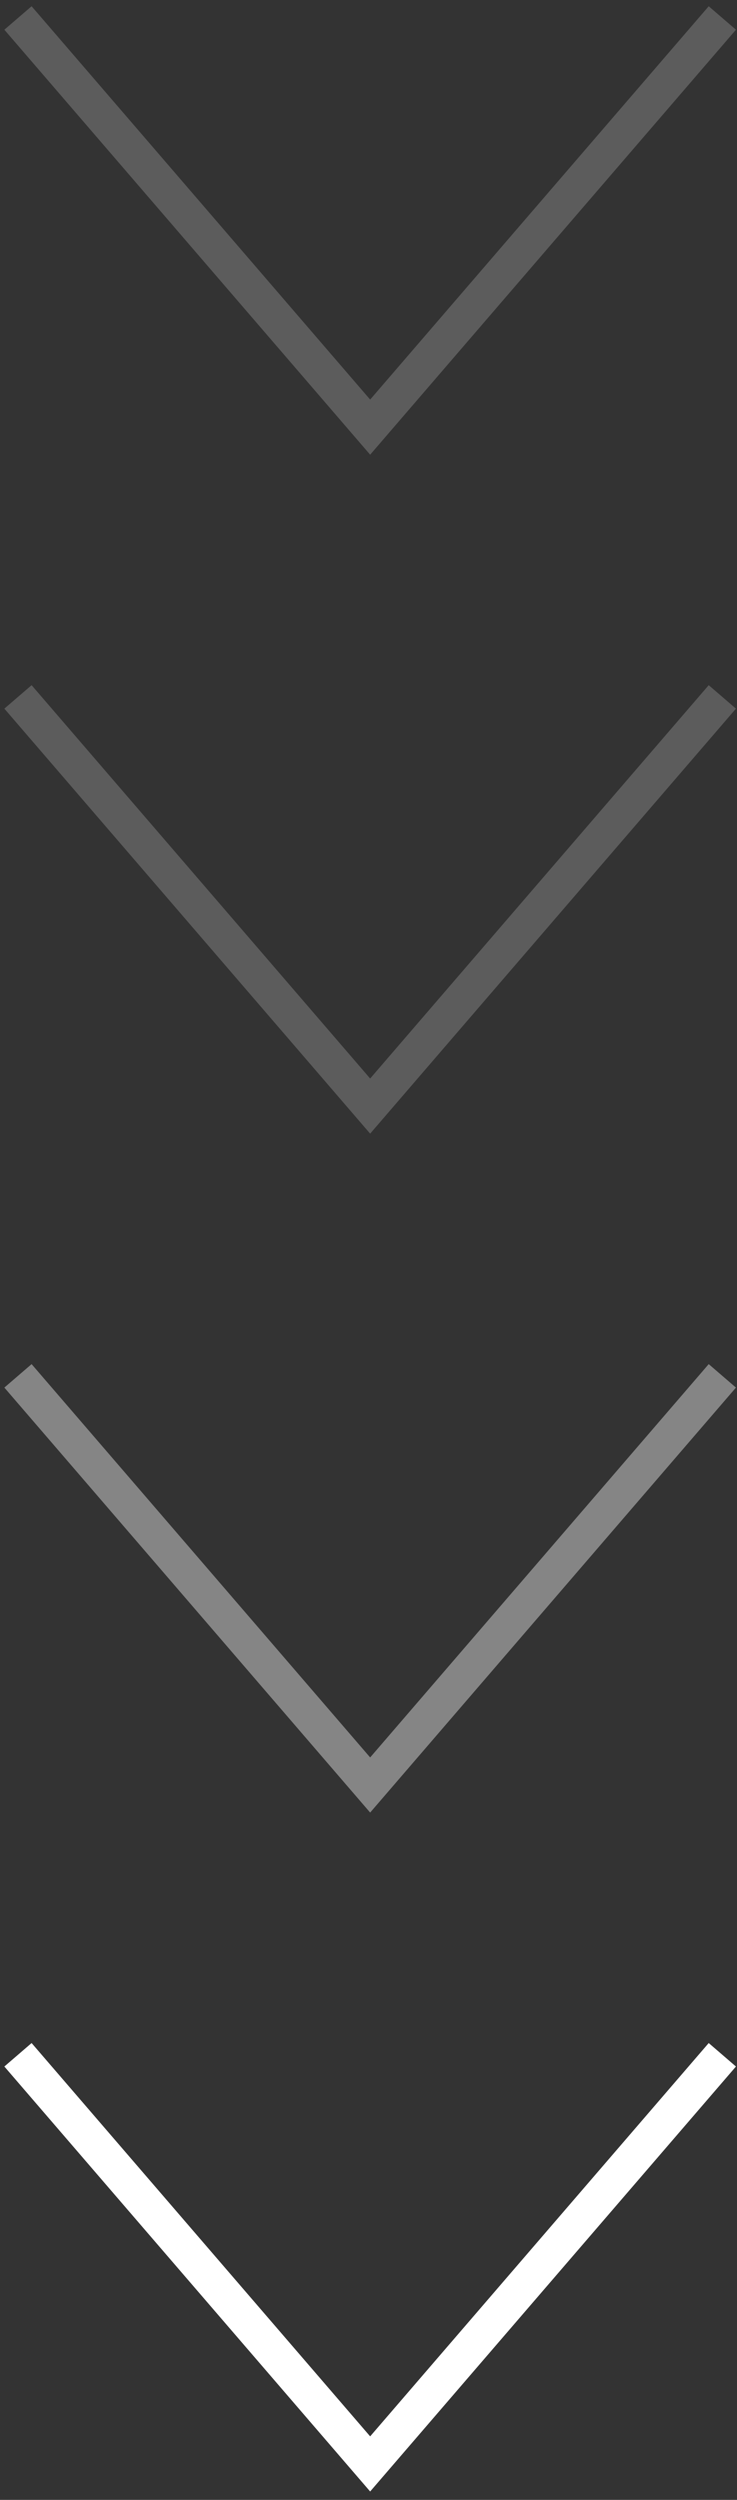
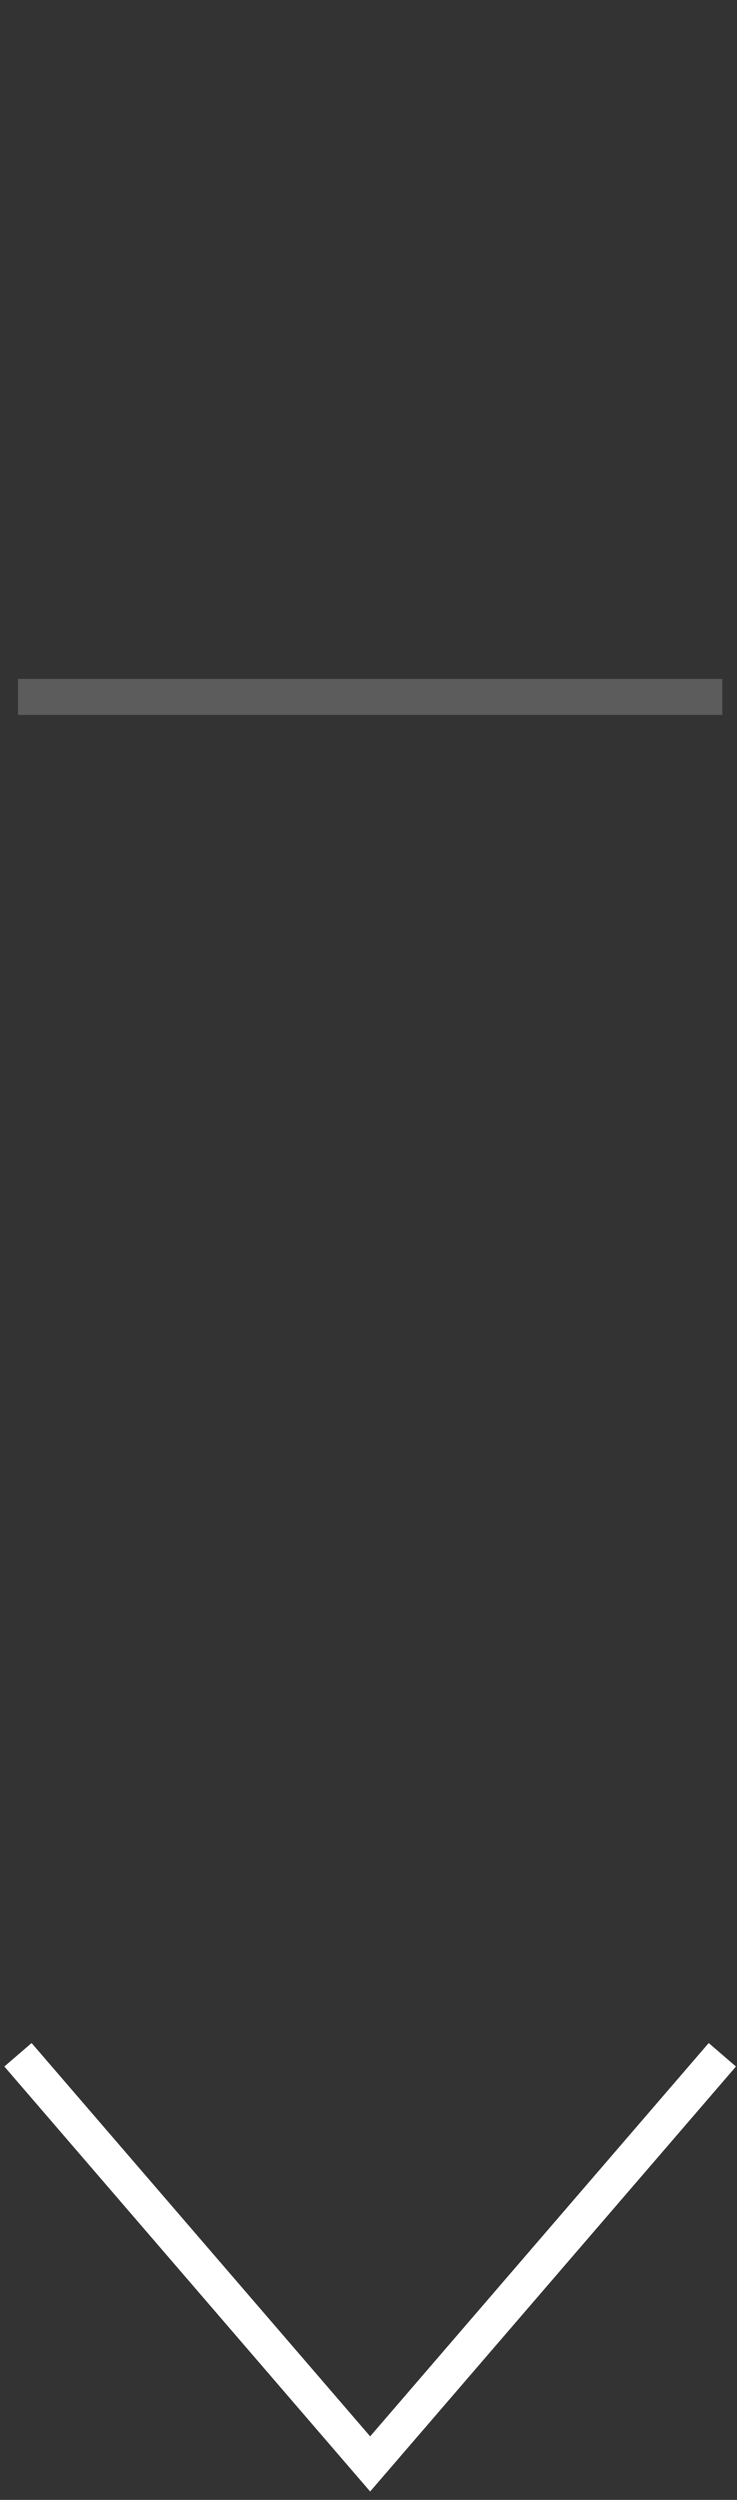
<svg xmlns="http://www.w3.org/2000/svg" width="41" height="139" viewBox="0 0 41 139" fill="none">
  <rect x="0" y="0" width="41" height="139" fill="#333333" stroke="none" />
  <path d="M1 114.251L20.592 137.001L40.184 114.251" stroke="white" stroke-width="2" />
-   <path d="M1 76.501L20.592 99.251L40.184 76.501" stroke="white" stroke-opacity="0.4" stroke-width="2" />
-   <path d="M1 38.75L20.592 61.501L40.184 38.75" stroke="white" stroke-opacity="0.2" stroke-width="2" />
-   <path d="M1 1L20.592 23.75L40.184 1" stroke="white" stroke-opacity="0.2" stroke-width="2" />
+   <path d="M1 38.75L40.184 38.75" stroke="white" stroke-opacity="0.2" stroke-width="2" />
</svg>